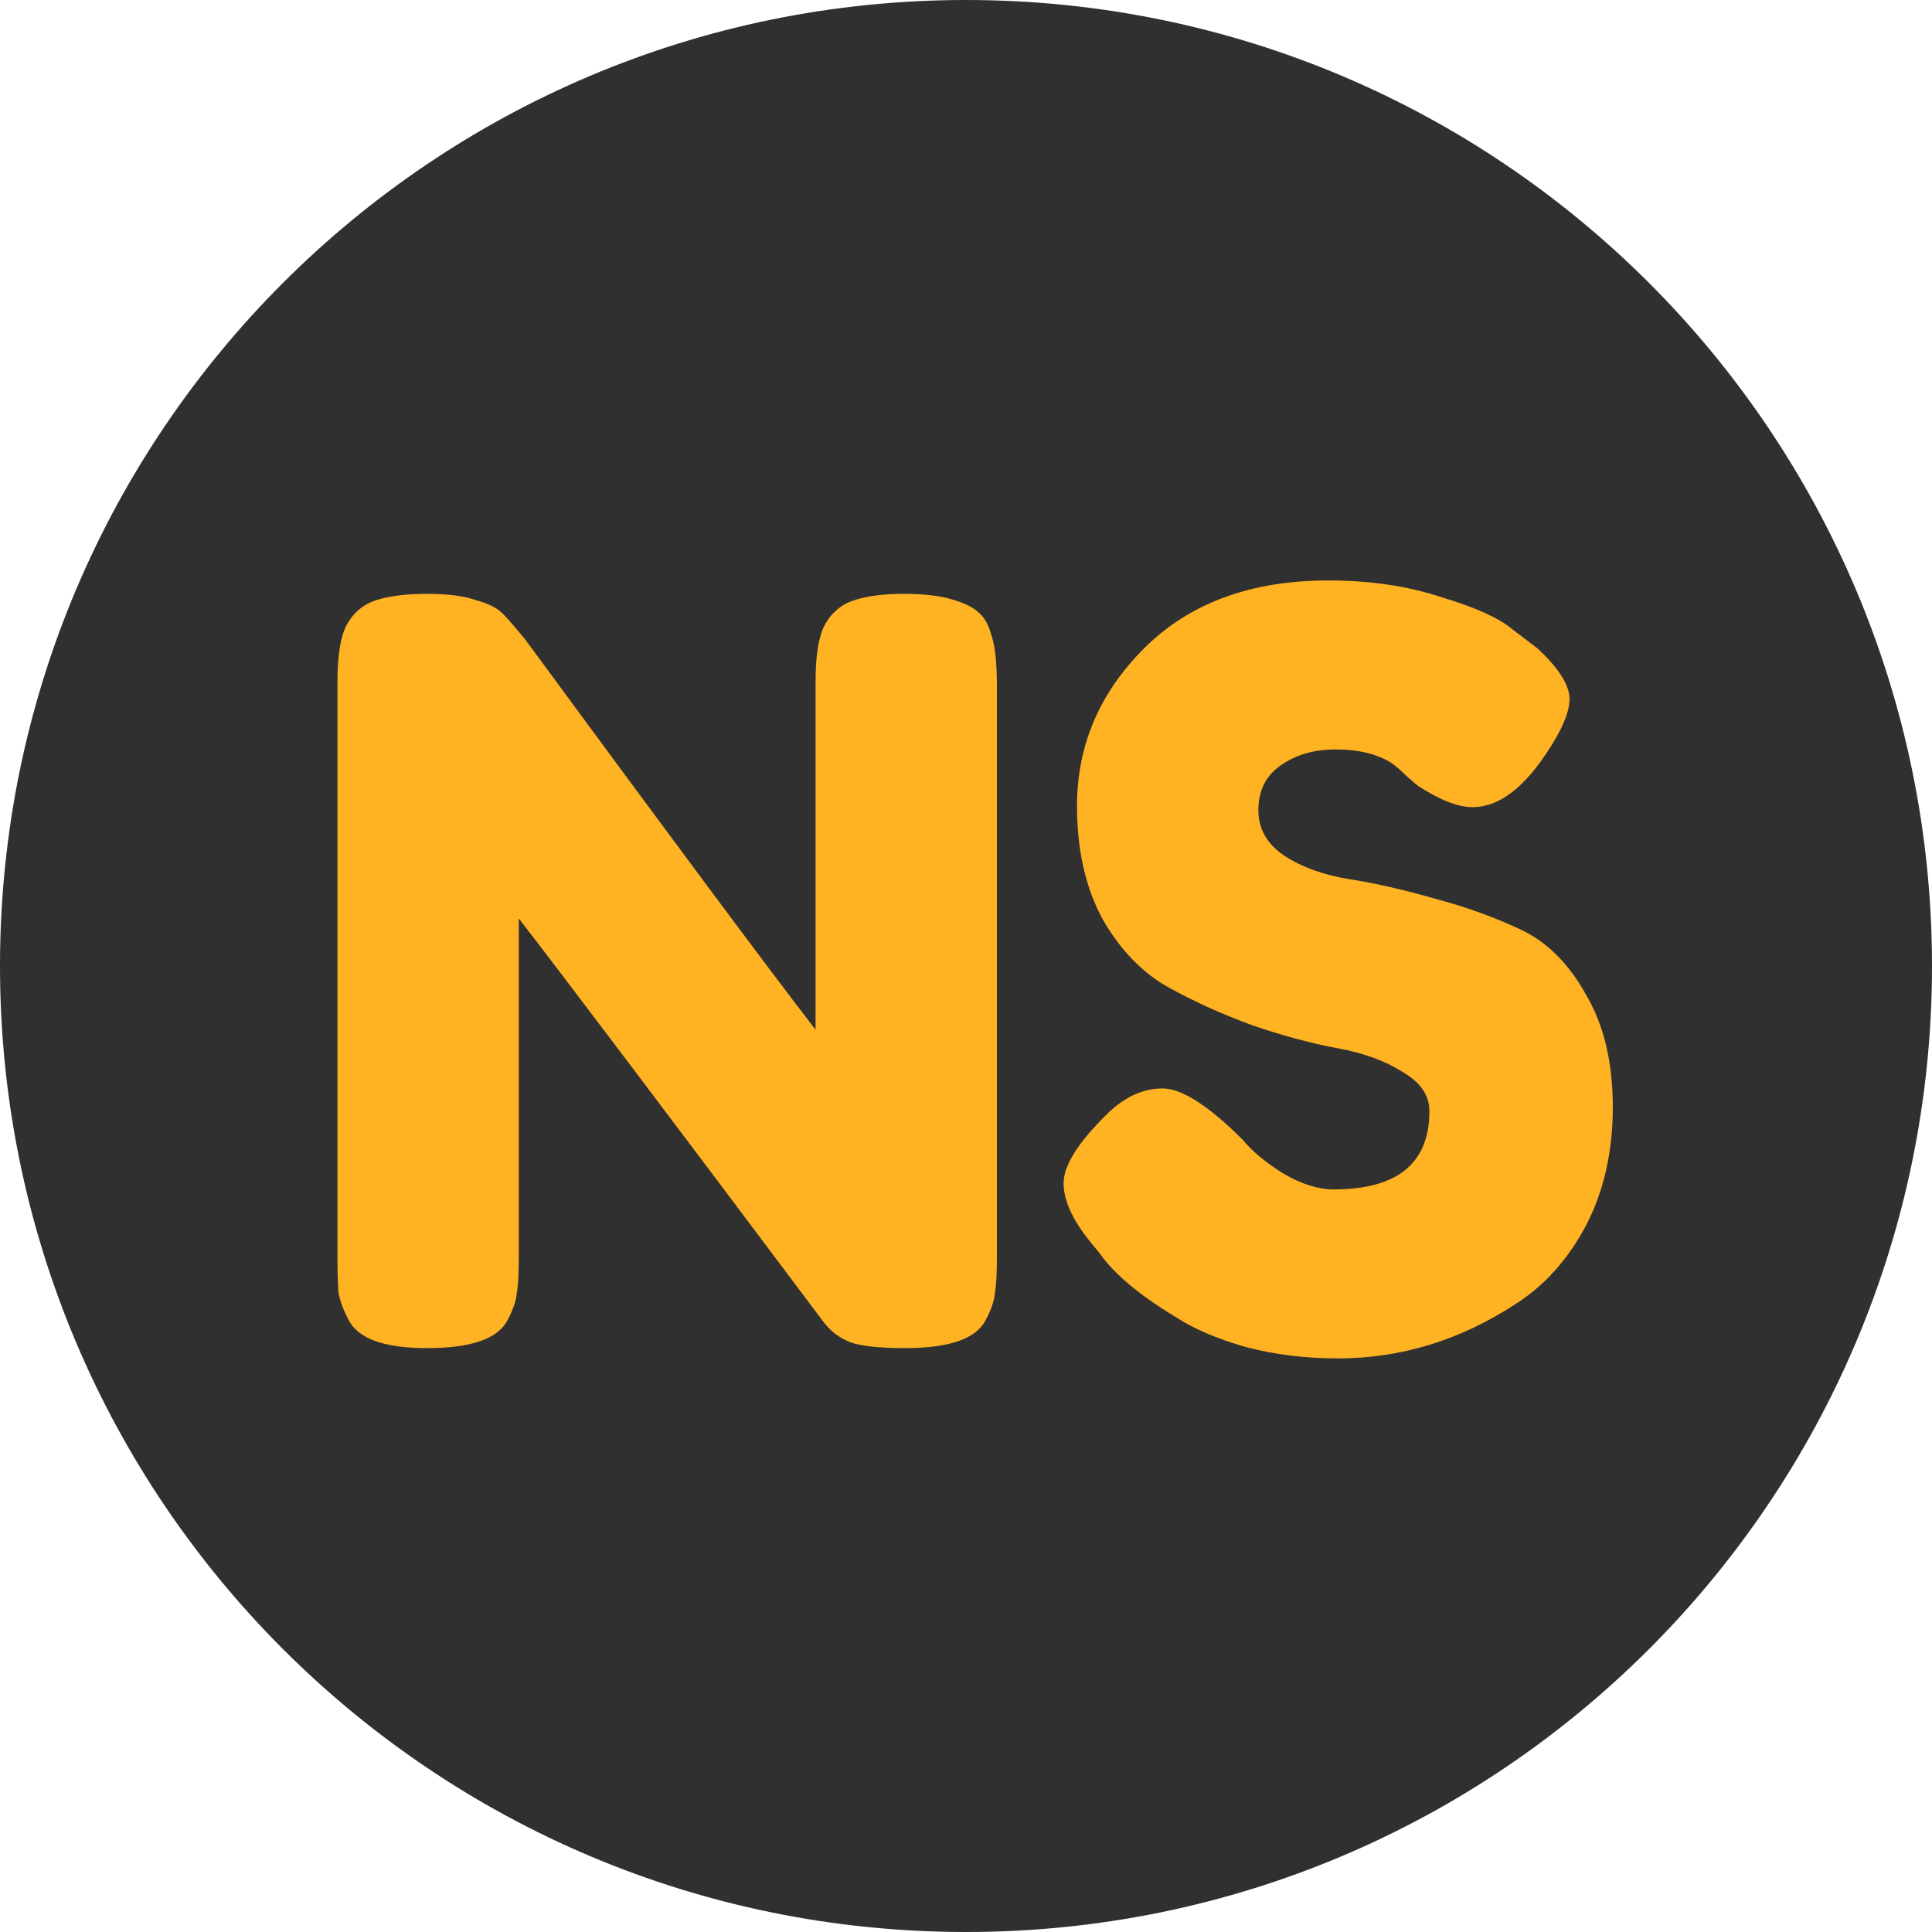
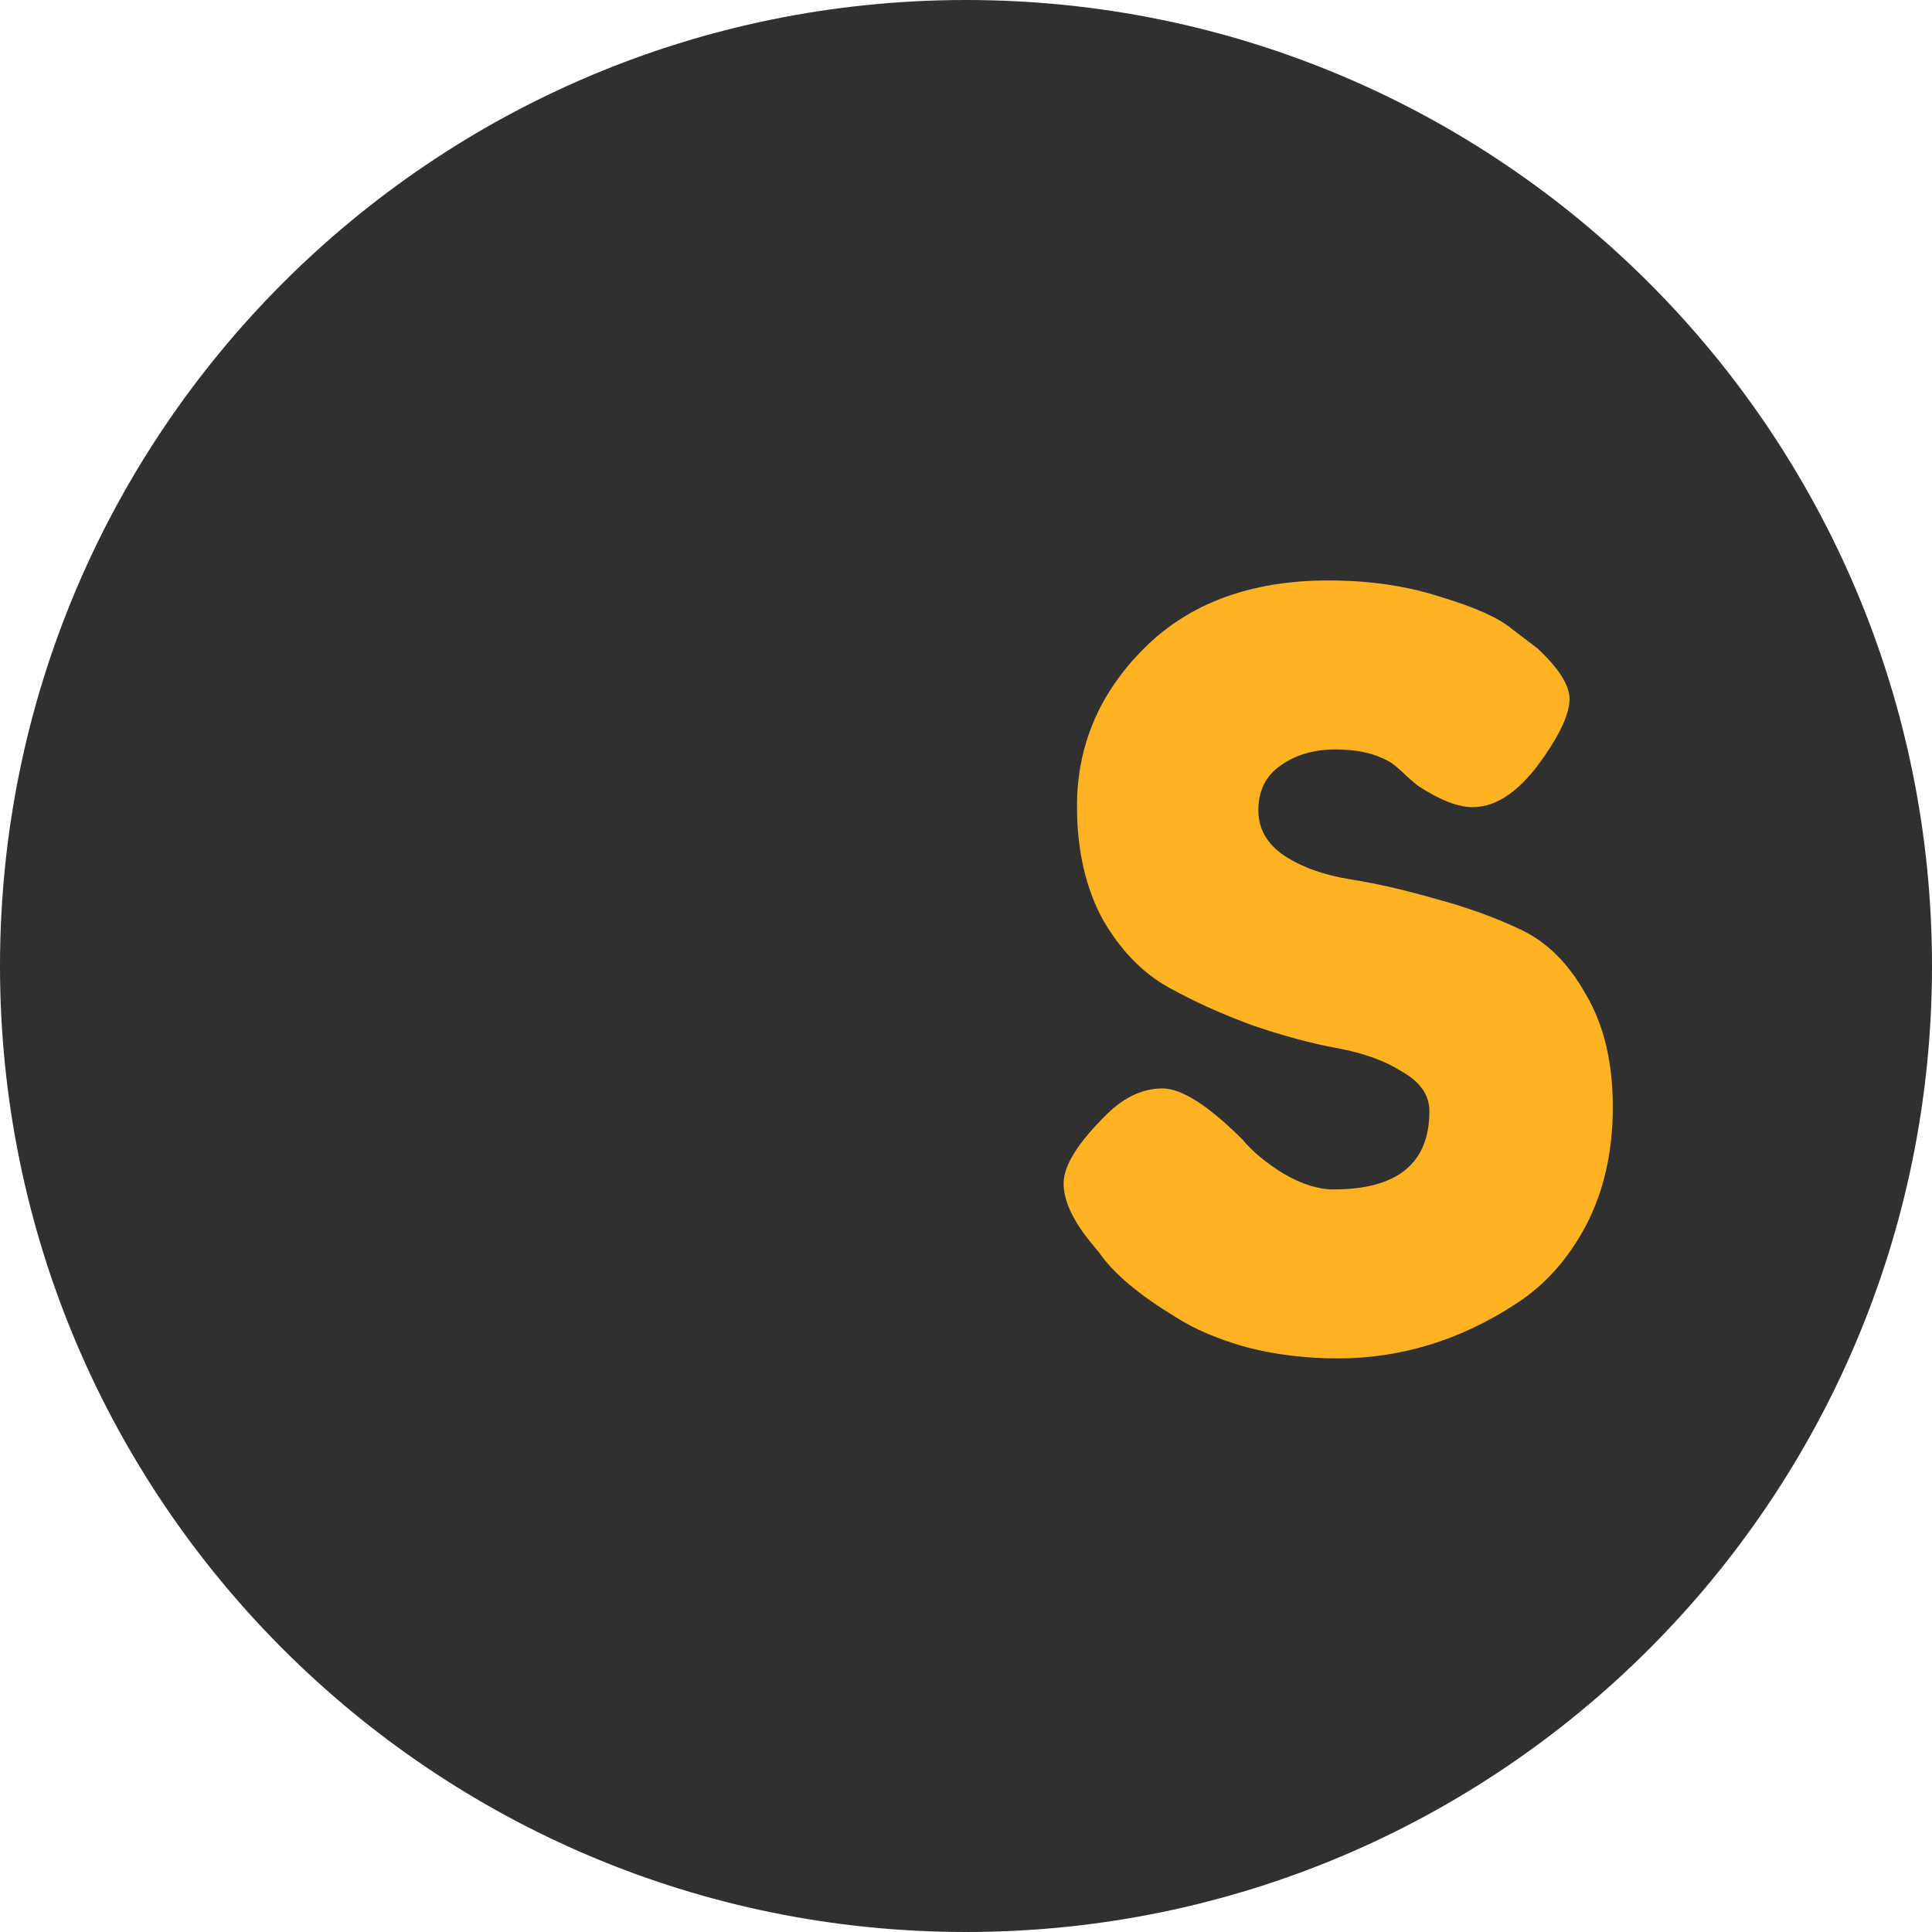
<svg xmlns="http://www.w3.org/2000/svg" width="450" height="450" viewBox="0 0 450 450" fill="none">
-   <path d="M450 225C450 349.264 349.264 450 225 450C100.736 450 0 349.264 0 225C0 100.736 100.736 0 225 0C349.264 0 450 100.736 450 225Z" fill="#303030" />
-   <path d="M192.12 145.52C193.72 142.64 196.04 140.72 199.08 139.76C202.12 138.8 205.88 138.32 210.36 138.32C215 138.32 218.68 138.72 221.4 139.52C224.28 140.32 226.36 141.28 227.64 142.4C229.08 143.52 230.12 145.2 230.76 147.44C231.72 150 232.2 154.08 232.2 159.68V292.88C232.2 296.72 232.04 299.52 231.72 301.28C231.56 303.04 230.84 305.12 229.56 307.52C227.32 311.84 221.08 314 210.84 314C204.6 314 200.28 313.52 197.88 312.56C195.48 311.6 193.48 310.08 191.88 308C155.88 260 132.2 228.64 120.84 213.92V292.88C120.84 296.72 120.68 299.52 120.36 301.28C120.2 303.04 119.48 305.12 118.2 307.52C115.96 311.84 109.72 314 99.48 314C89.56 314 83.48 311.84 81.24 307.52C79.96 305.12 79.16 302.96 78.84 301.04C78.68 299.12 78.6 296.32 78.6 292.64V158.72C78.6 152.64 79.32 148.24 80.76 145.52C82.36 142.64 84.68 140.72 87.72 139.76C90.76 138.8 94.68 138.32 99.48 138.32C104.28 138.32 108.04 138.8 110.76 139.76C113.64 140.56 115.64 141.52 116.76 142.64C117.4 143.12 119.24 145.2 122.28 148.88C156.04 194.8 178.6 225.12 189.96 239.84V158.72C189.96 152.64 190.68 148.24 192.12 145.52Z" fill="#FFB323" />
+   <path d="M450 225C450 349.264 349.264 450 225 450C100.736 450 0 349.264 0 225C0 100.736 100.736 0 225 0C349.264 0 450 100.736 450 225" fill="#303030" />
  <path d="M253.974 289.28C249.814 284.16 247.734 279.6 247.734 275.6C247.734 271.44 251.174 266 258.054 259.28C262.054 255.44 266.294 253.52 270.774 253.52C275.254 253.52 281.494 257.52 289.494 265.52C291.734 268.24 294.934 270.88 299.094 273.44C303.254 275.84 307.094 277.04 310.614 277.04C325.494 277.04 332.934 270.96 332.934 258.8C332.934 255.12 330.854 252.08 326.694 249.68C322.694 247.12 317.654 245.28 311.574 244.16C305.494 243.04 298.934 241.28 291.894 238.88C284.854 236.32 278.294 233.36 272.214 230C266.134 226.64 261.014 221.36 256.854 214.16C252.854 206.8 250.854 198 250.854 187.76C250.854 173.68 256.054 161.44 266.454 151.04C277.014 140.48 291.334 135.2 309.414 135.2C319.014 135.2 327.734 136.48 335.574 139.04C343.574 141.44 349.094 143.92 352.134 146.48L358.134 151.04C363.094 155.68 365.574 159.6 365.574 162.8C365.574 166 363.654 170.4 359.814 176C354.374 184 348.774 188 343.014 188C339.654 188 335.494 186.4 330.534 183.2C330.054 182.88 329.094 182.08 327.654 180.8C326.374 179.52 325.174 178.48 324.054 177.68C320.694 175.6 316.374 174.56 311.094 174.56C305.974 174.56 301.654 175.84 298.134 178.4C294.774 180.8 293.094 184.24 293.094 188.72C293.094 193.04 295.094 196.56 299.094 199.28C303.254 202 308.374 203.84 314.454 204.8C320.534 205.76 327.174 207.28 334.374 209.36C341.574 211.28 348.214 213.68 354.294 216.56C360.374 219.44 365.414 224.48 369.414 231.68C373.574 238.72 375.654 247.44 375.654 257.84C375.654 268.24 373.574 277.44 369.414 285.44C365.254 293.28 359.814 299.36 353.094 303.68C340.134 312.16 326.294 316.4 311.574 316.4C304.054 316.4 296.934 315.52 290.214 313.76C283.494 311.84 278.054 309.52 273.894 306.8C265.414 301.68 259.494 296.72 256.134 291.92L253.974 289.28Z" fill="#FFB323" />
</svg>